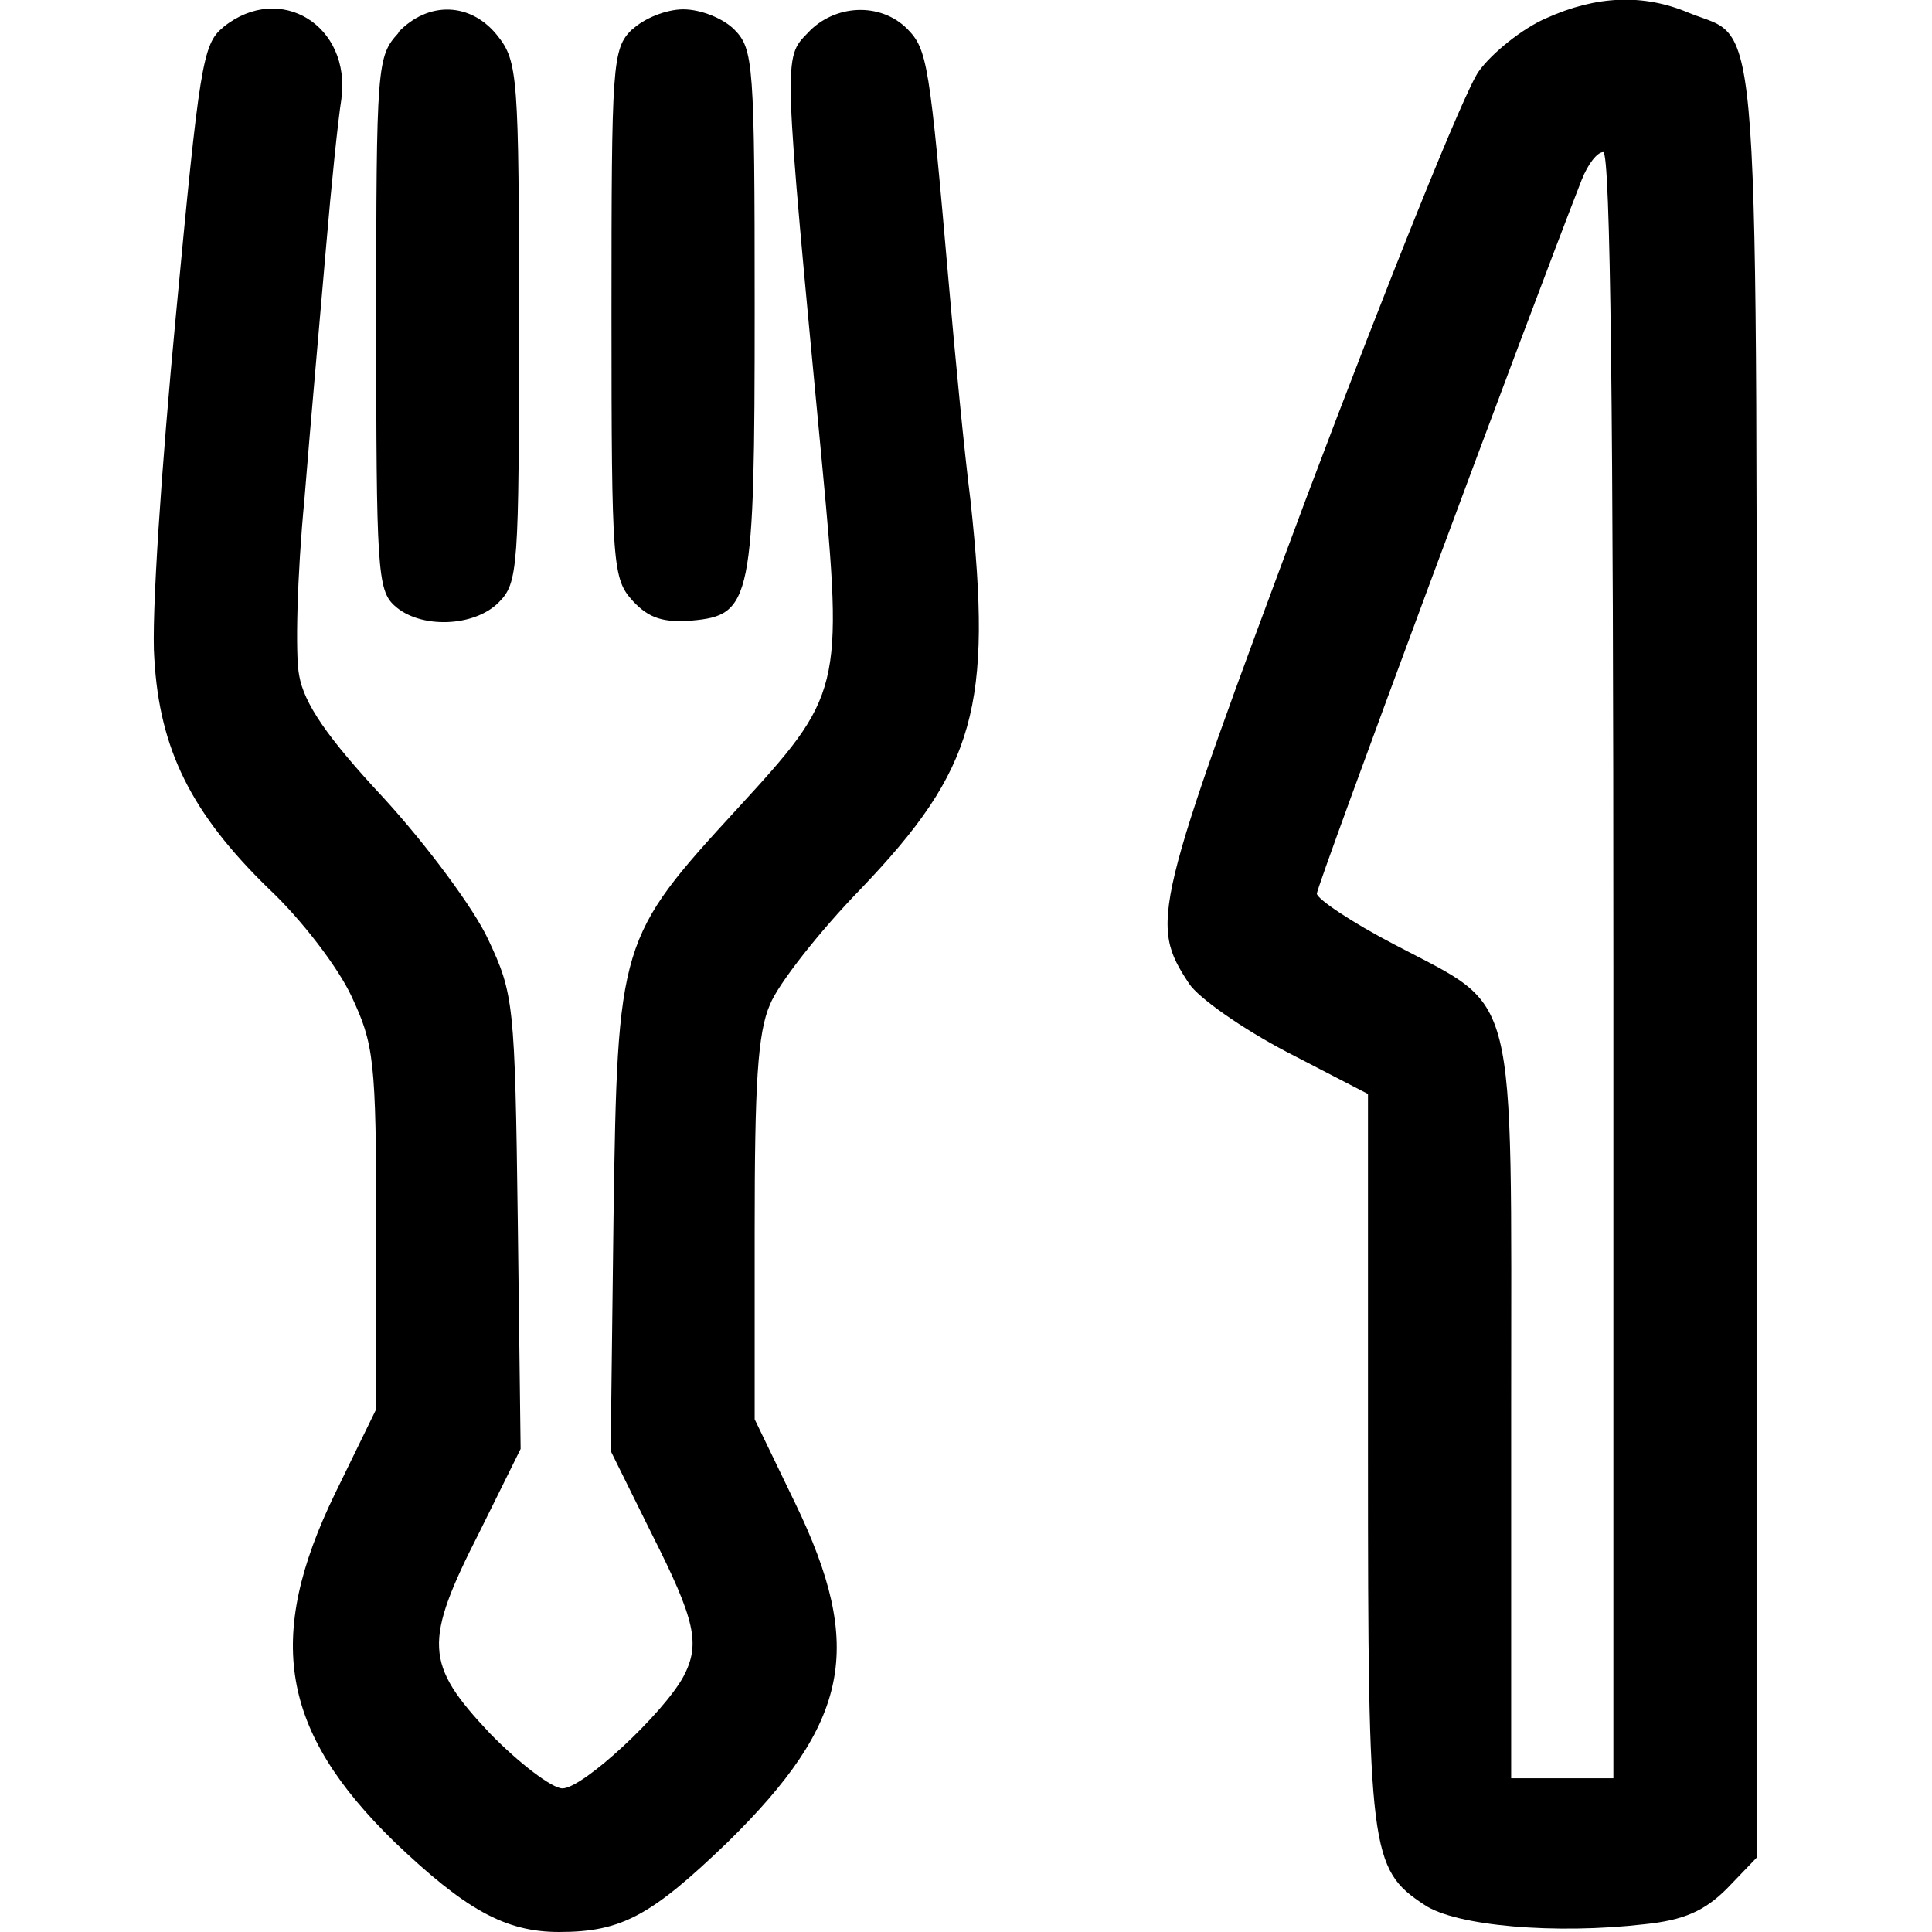
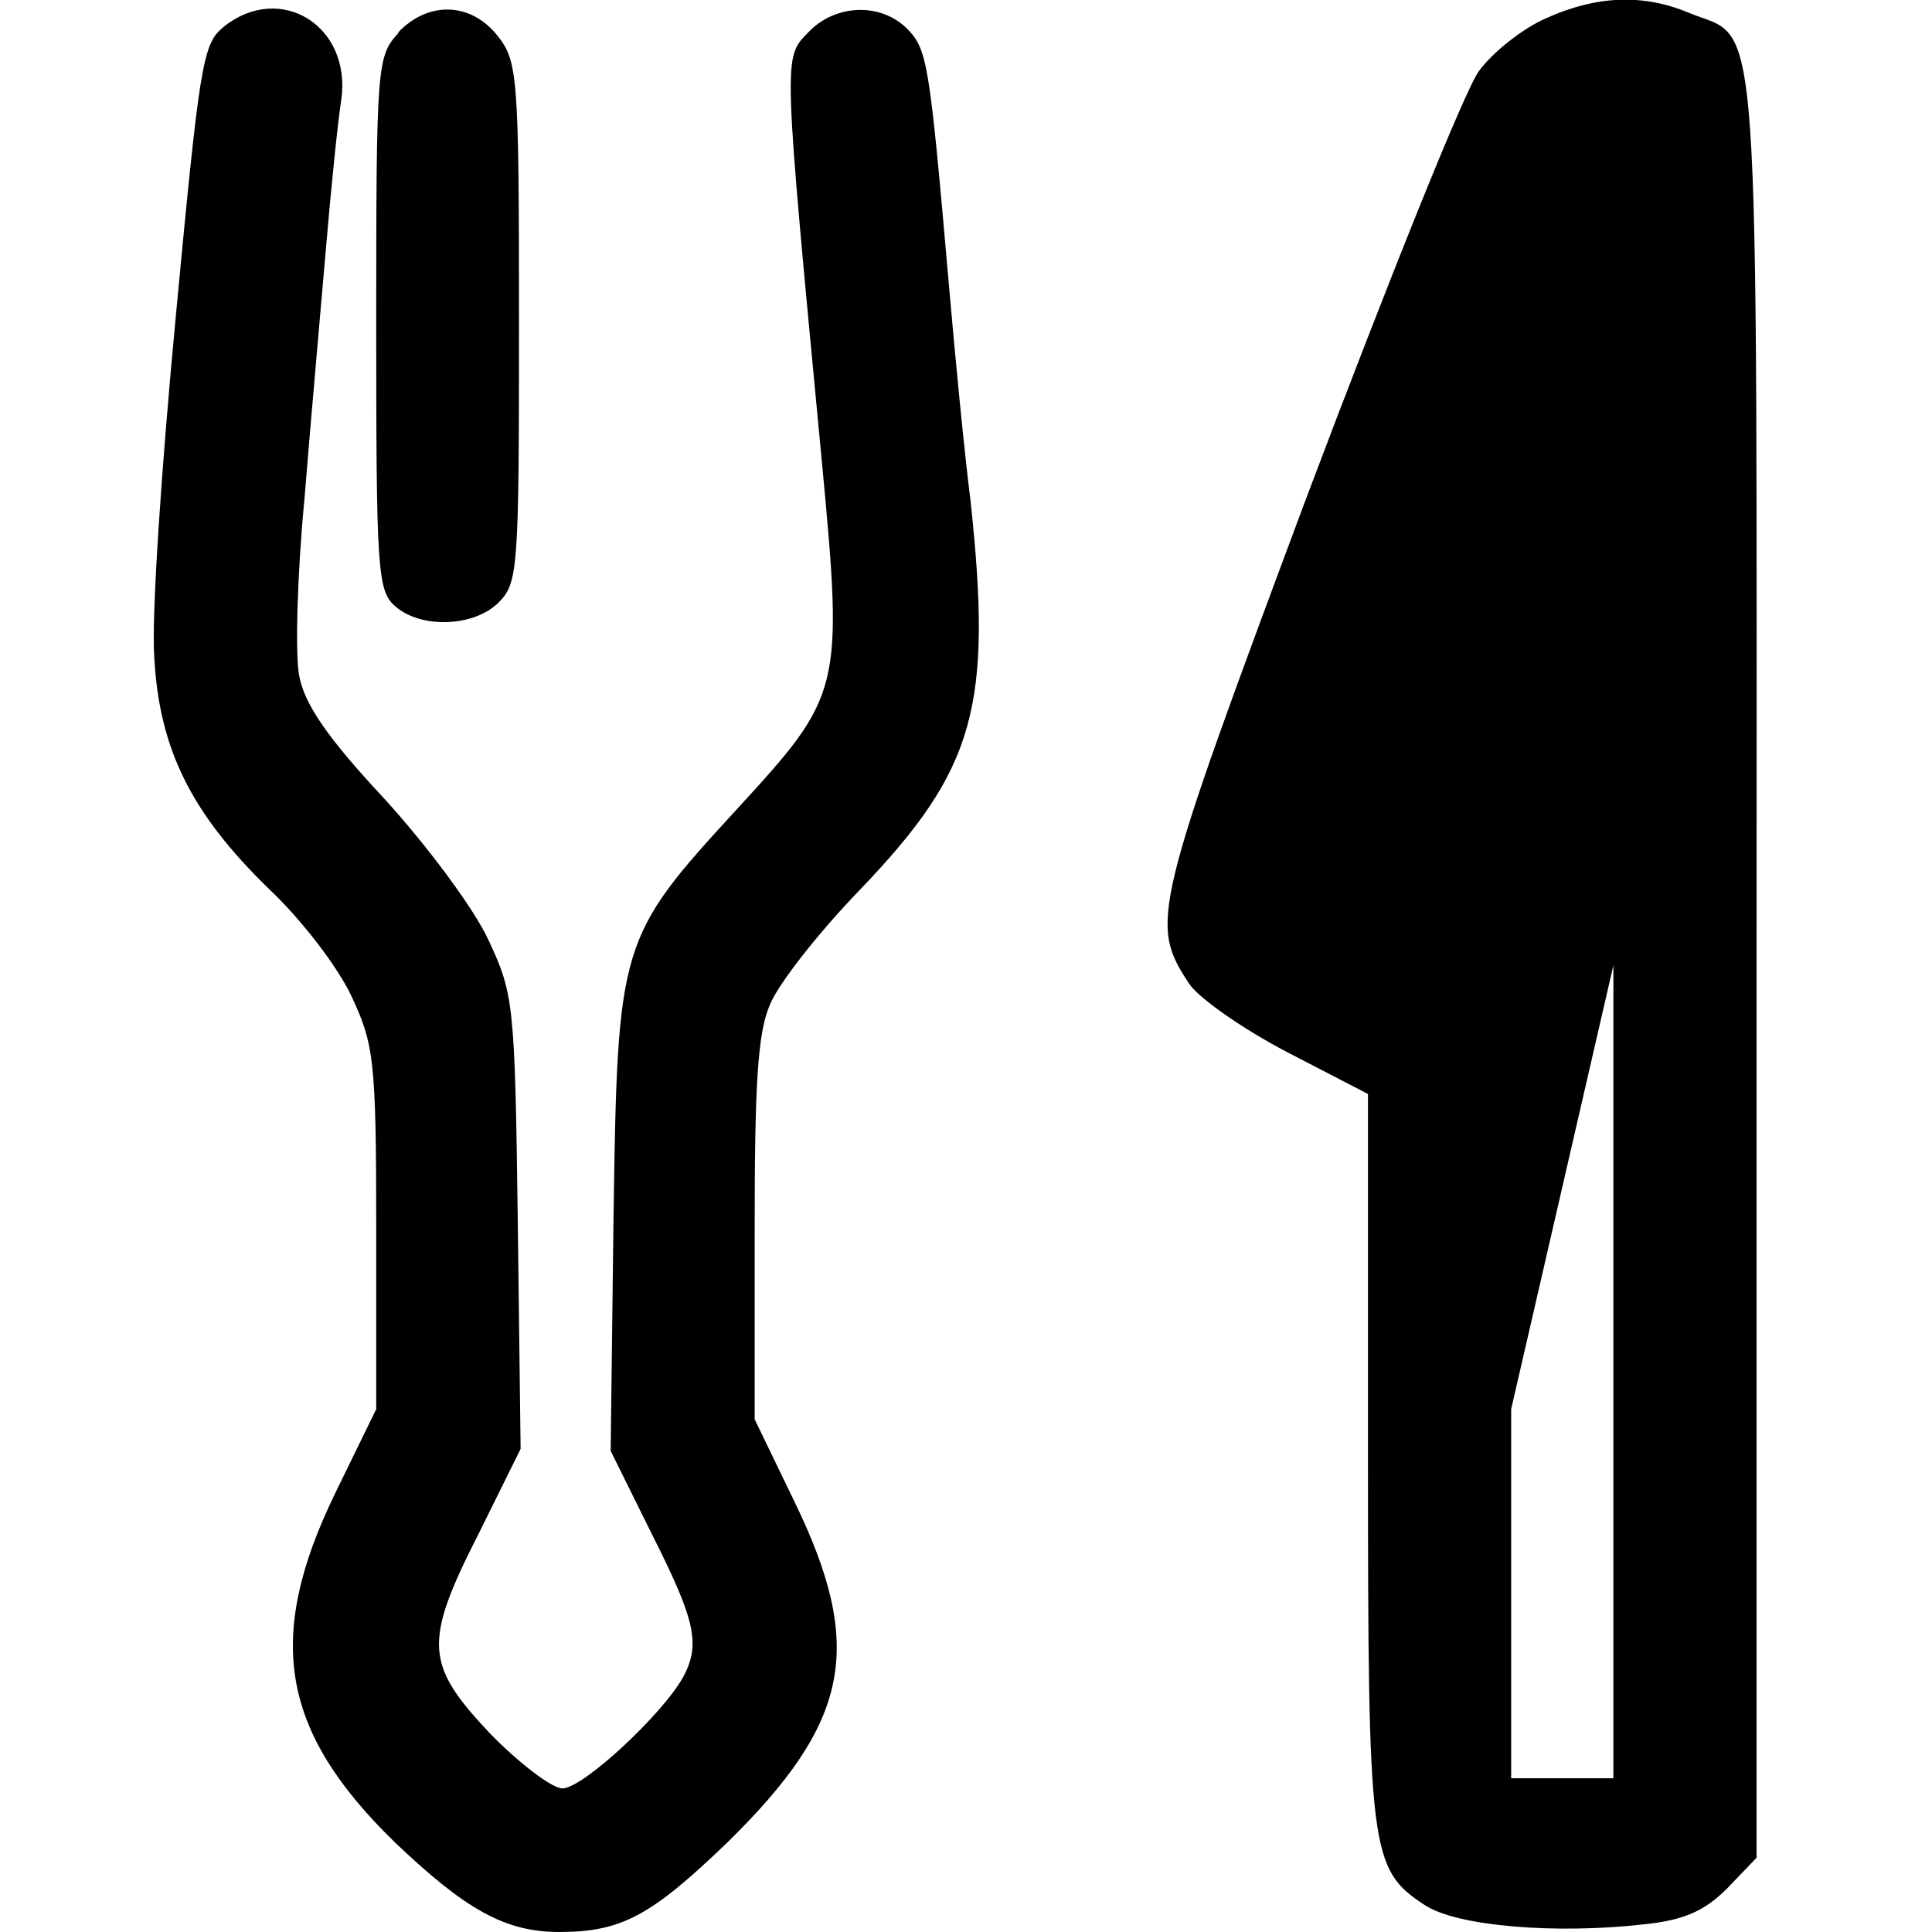
<svg xmlns="http://www.w3.org/2000/svg" width="18" height="18" viewBox="0 0 4.762 4.763" version="1.1" id="svg8304">
  <defs id="defs8301" />
-   <path d="m 3.811,0.045 c -0.058,0.025 -0.134,0.086 -0.166,0.131 -0.035,0.048 -0.224,0.519 -0.424,1.049 -0.381,1.021 -0.388,1.051 -0.29,1.2 0.023,0.035 0.131,0.111 0.242,0.169 l 0.199,0.103 v 0.895 c 0,0.973 0.005,1.016 0.139,1.104 0.078,0.053 0.325,0.073 0.542,0.048 0.098,-0.01 0.149,-0.033 0.204,-0.088 l 0.073,-0.076 V 2.382 c 0,-2.438 0.013,-2.277 -0.166,-2.35 -0.113,-0.048 -0.229,-0.043 -0.353,0.013 z m 0.166,2.335 v 2.004 h -0.126 -0.126 v -0.91 c 0,-1.059 0.02,-0.983 -0.287,-1.145 -0.106,-0.055 -0.192,-0.113 -0.192,-0.126 0,-0.02 0.519,-1.417 0.653,-1.76 0.015,-0.038 0.038,-0.068 0.053,-0.068 0.018,0 0.025,0.653 0.025,2.004 z" id="path2" style="fill:#000000;fill-opacity:1;stroke-width:0.003" />
+   <path d="m 3.811,0.045 c -0.058,0.025 -0.134,0.086 -0.166,0.131 -0.035,0.048 -0.224,0.519 -0.424,1.049 -0.381,1.021 -0.388,1.051 -0.29,1.2 0.023,0.035 0.131,0.111 0.242,0.169 l 0.199,0.103 v 0.895 c 0,0.973 0.005,1.016 0.139,1.104 0.078,0.053 0.325,0.073 0.542,0.048 0.098,-0.01 0.149,-0.033 0.204,-0.088 l 0.073,-0.076 V 2.382 c 0,-2.438 0.013,-2.277 -0.166,-2.35 -0.113,-0.048 -0.229,-0.043 -0.353,0.013 z m 0.166,2.335 v 2.004 h -0.126 -0.126 v -0.91 z" id="path2" style="fill:#000000;fill-opacity:1;stroke-width:0.003" />
  <path d="m 0.549,0.068 c -0.05,0.04 -0.058,0.096 -0.116,0.711 -0.035,0.368 -0.061,0.746 -0.053,0.845 0.013,0.224 0.091,0.381 0.282,0.567 0.081,0.076 0.171,0.194 0.204,0.265 0.055,0.118 0.061,0.154 0.061,0.572 v 0.446 l -0.101,0.207 c -0.174,0.358 -0.134,0.587 0.146,0.86 0.174,0.166 0.272,0.222 0.406,0.222 0.154,0 0.227,-0.04 0.416,-0.222 0.3,-0.295 0.338,-0.479 0.166,-0.835 L 1.86,3.499 V 3.033 c 0,-0.358 0.007,-0.487 0.038,-0.557 0.02,-0.05 0.121,-0.179 0.224,-0.285 0.282,-0.295 0.325,-0.449 0.27,-0.958 -0.015,-0.118 -0.038,-0.355 -0.053,-0.529 -0.048,-0.55 -0.053,-0.582 -0.103,-0.633 -0.066,-0.066 -0.179,-0.061 -0.245,0.01 -0.061,0.063 -0.061,0.05 0.035,1.061 0.053,0.56 0.048,0.572 -0.209,0.852 -0.292,0.318 -0.295,0.328 -0.305,1.008 l -0.007,0.575 0.101,0.204 c 0.108,0.214 0.121,0.272 0.078,0.353 -0.05,0.091 -0.247,0.275 -0.298,0.275 -0.025,0 -0.106,-0.061 -0.179,-0.136 -0.161,-0.171 -0.164,-0.224 -0.025,-0.497 l 0.101,-0.204 -0.007,-0.56 c -0.007,-0.54 -0.01,-0.562 -0.073,-0.696 -0.035,-0.076 -0.151,-0.232 -0.257,-0.348 -0.141,-0.151 -0.197,-0.234 -0.209,-0.303 -0.01,-0.05 -0.005,-0.247 0.013,-0.434 0.015,-0.187 0.04,-0.466 0.053,-0.618 0.013,-0.154 0.03,-0.318 0.038,-0.368 0.025,-0.182 -0.151,-0.29 -0.29,-0.179 z" id="path3" style="fill:#000000;fill-opacity:1;stroke-width:0.003" />
  <path d="m 0.982,0.081 c -0.053,0.058 -0.055,0.076 -0.055,0.716 0,0.603 0.003,0.658 0.045,0.696 0.063,0.058 0.197,0.053 0.257,-0.008 0.048,-0.048 0.05,-0.083 0.05,-0.691 0,-0.608 -0.003,-0.643 -0.053,-0.706 -0.066,-0.083 -0.171,-0.086 -0.245,-0.008 z" id="path4" style="fill:#000000;fill-opacity:1;stroke-width:0.003" />
-   <path d="m 1.557,0.073 c -0.048,0.048 -0.05,0.083 -0.05,0.701 0,0.625 0.003,0.653 0.053,0.708 0.04,0.043 0.076,0.053 0.144,0.048 0.149,-0.013 0.156,-0.048 0.156,-0.771 0,-0.603 -0.003,-0.638 -0.05,-0.686 -0.028,-0.028 -0.083,-0.05 -0.126,-0.05 -0.043,0 -0.098,0.023 -0.126,0.05 z" id="path5" style="fill:#000000;fill-opacity:1;stroke-width:0.003" />
</svg>